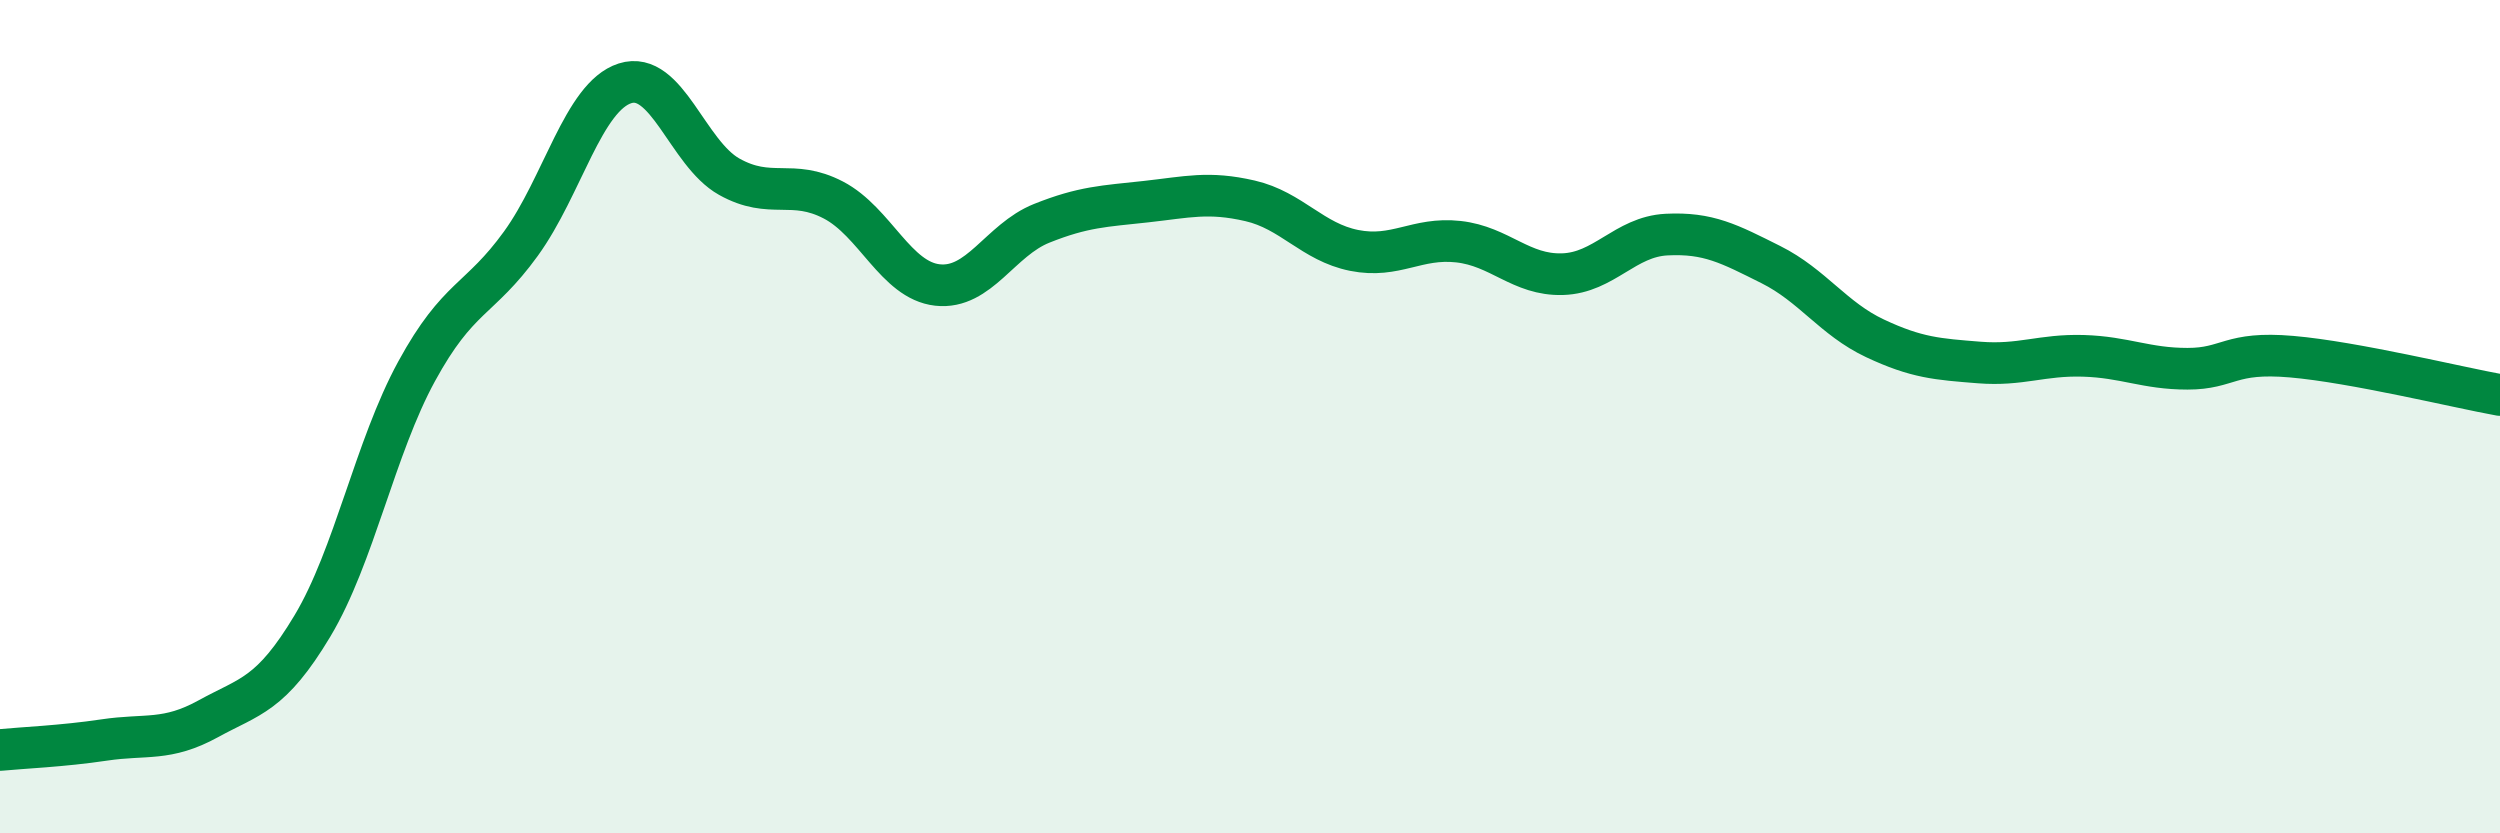
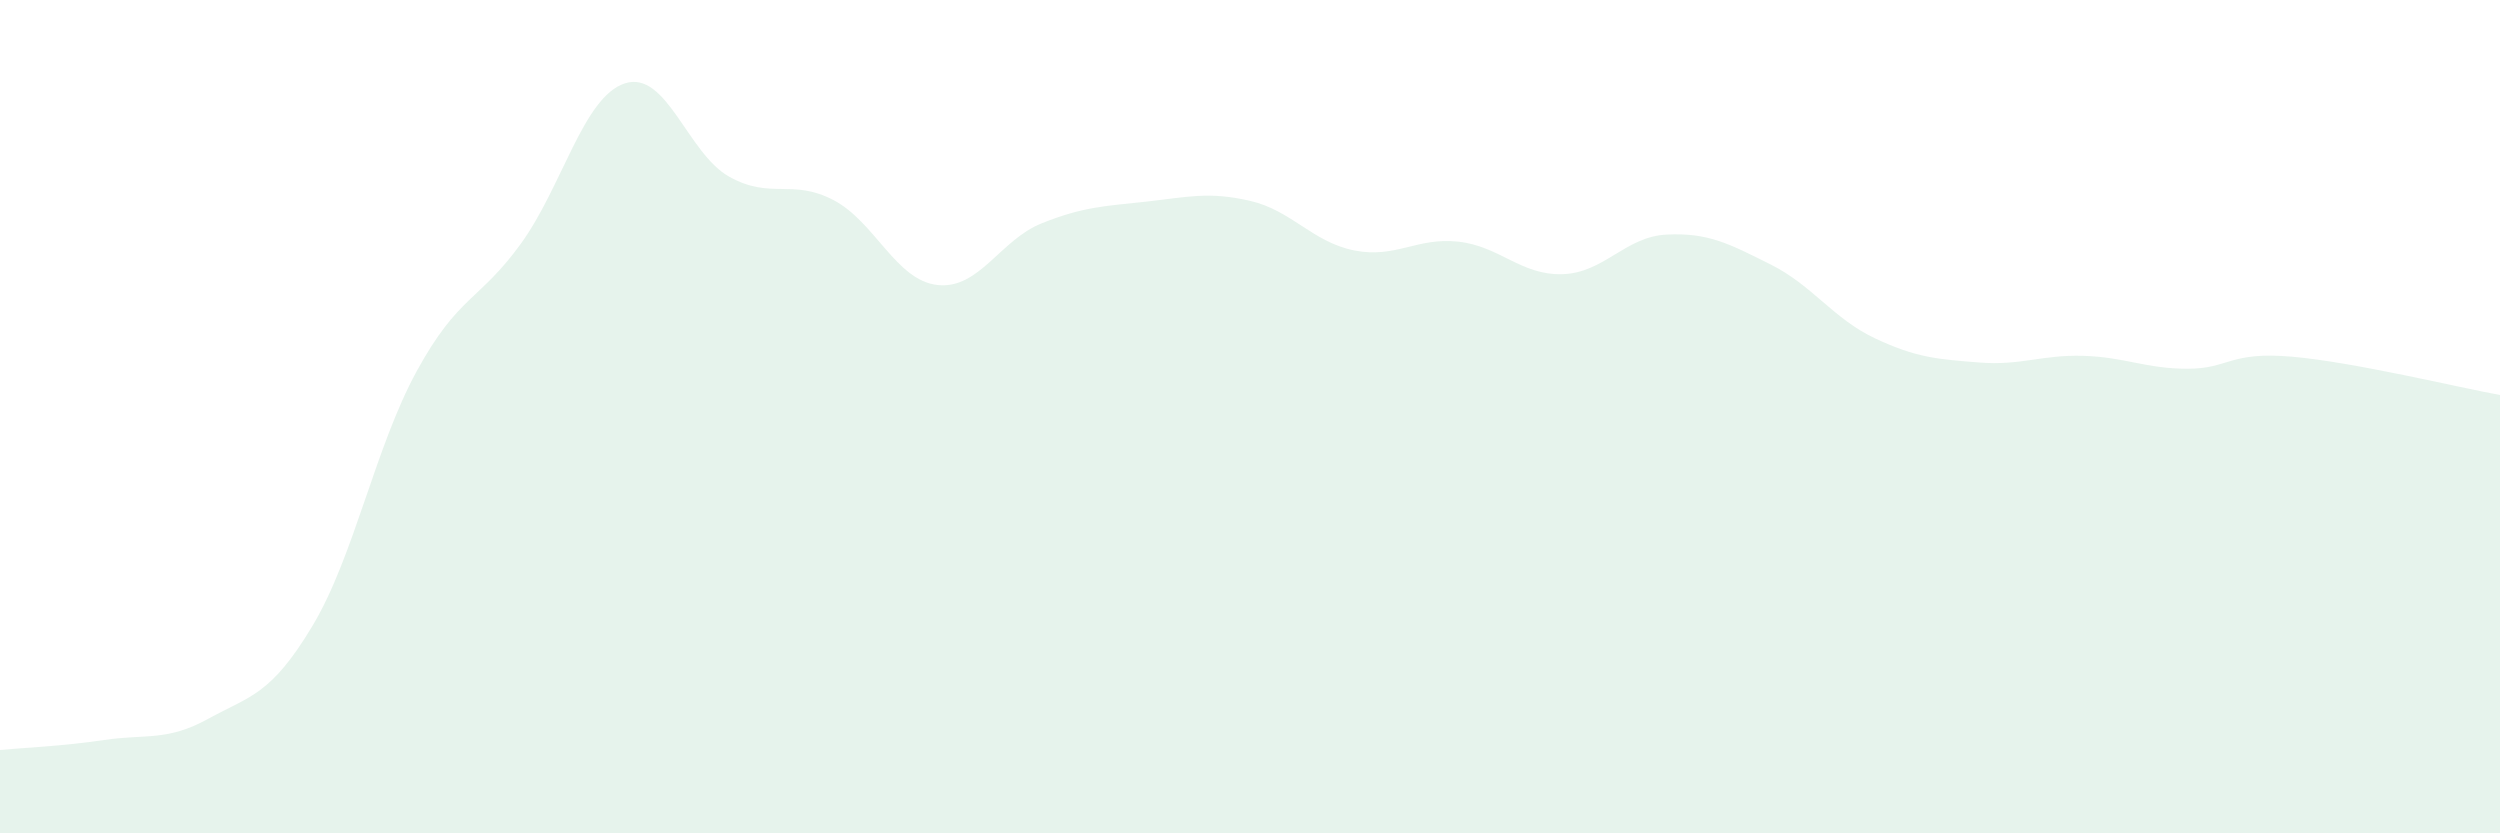
<svg xmlns="http://www.w3.org/2000/svg" width="60" height="20" viewBox="0 0 60 20">
  <path d="M 0,18 C 0.5,17.95 1.5,17.91 2.5,17.76 C 3.5,17.61 4,17.8 5,17.25 C 6,16.7 6.5,16.69 7.5,15.02 C 8.5,13.35 9,10.74 10,8.91 C 11,7.08 11.5,7.23 12.5,5.85 C 13.5,4.47 14,2.32 15,2 C 16,1.68 16.5,3.68 17.5,4.24 C 18.5,4.8 19,4.28 20,4.8 C 21,5.32 21.5,6.73 22.5,6.84 C 23.5,6.95 24,5.76 25,5.36 C 26,4.96 26.5,4.95 27.5,4.84 C 28.5,4.73 29,4.59 30,4.82 C 31,5.05 31.5,5.81 32.5,6.01 C 33.5,6.21 34,5.69 35,5.8 C 36,5.91 36.5,6.61 37.5,6.58 C 38.5,6.55 39,5.68 40,5.63 C 41,5.58 41.5,5.85 42.5,6.35 C 43.5,6.85 44,7.65 45,8.12 C 46,8.59 46.5,8.62 47.5,8.7 C 48.5,8.78 49,8.51 50,8.54 C 51,8.57 51.5,8.85 52.5,8.85 C 53.5,8.85 53.5,8.43 55,8.56 C 56.5,8.69 59,9.3 60,9.48L60 20L0 20Z" fill="#008740" opacity="0.1" stroke-linecap="round" stroke-linejoin="round" />
-   <path d="M 0,18 C 0.5,17.95 1.5,17.91 2.5,17.76 C 3.5,17.61 4,17.8 5,17.25 C 6,16.7 6.5,16.69 7.5,15.02 C 8.5,13.35 9,10.74 10,8.91 C 11,7.08 11.5,7.23 12.5,5.85 C 13.5,4.47 14,2.32 15,2 C 16,1.68 16.5,3.68 17.5,4.24 C 18.5,4.8 19,4.28 20,4.8 C 21,5.32 21.5,6.73 22.5,6.84 C 23.5,6.95 24,5.76 25,5.36 C 26,4.96 26.5,4.95 27.5,4.84 C 28.5,4.73 29,4.59 30,4.82 C 31,5.05 31.5,5.81 32.5,6.01 C 33.5,6.21 34,5.69 35,5.8 C 36,5.91 36.5,6.61 37.5,6.58 C 38.5,6.55 39,5.68 40,5.63 C 41,5.58 41.5,5.85 42.5,6.35 C 43.5,6.85 44,7.65 45,8.12 C 46,8.59 46.5,8.62 47.5,8.7 C 48.5,8.78 49,8.51 50,8.54 C 51,8.57 51.5,8.85 52.5,8.85 C 53.5,8.85 53.5,8.43 55,8.56 C 56.5,8.69 59,9.3 60,9.48" stroke="#008740" stroke-width="1" fill="none" stroke-linecap="round" stroke-linejoin="round" />
</svg>